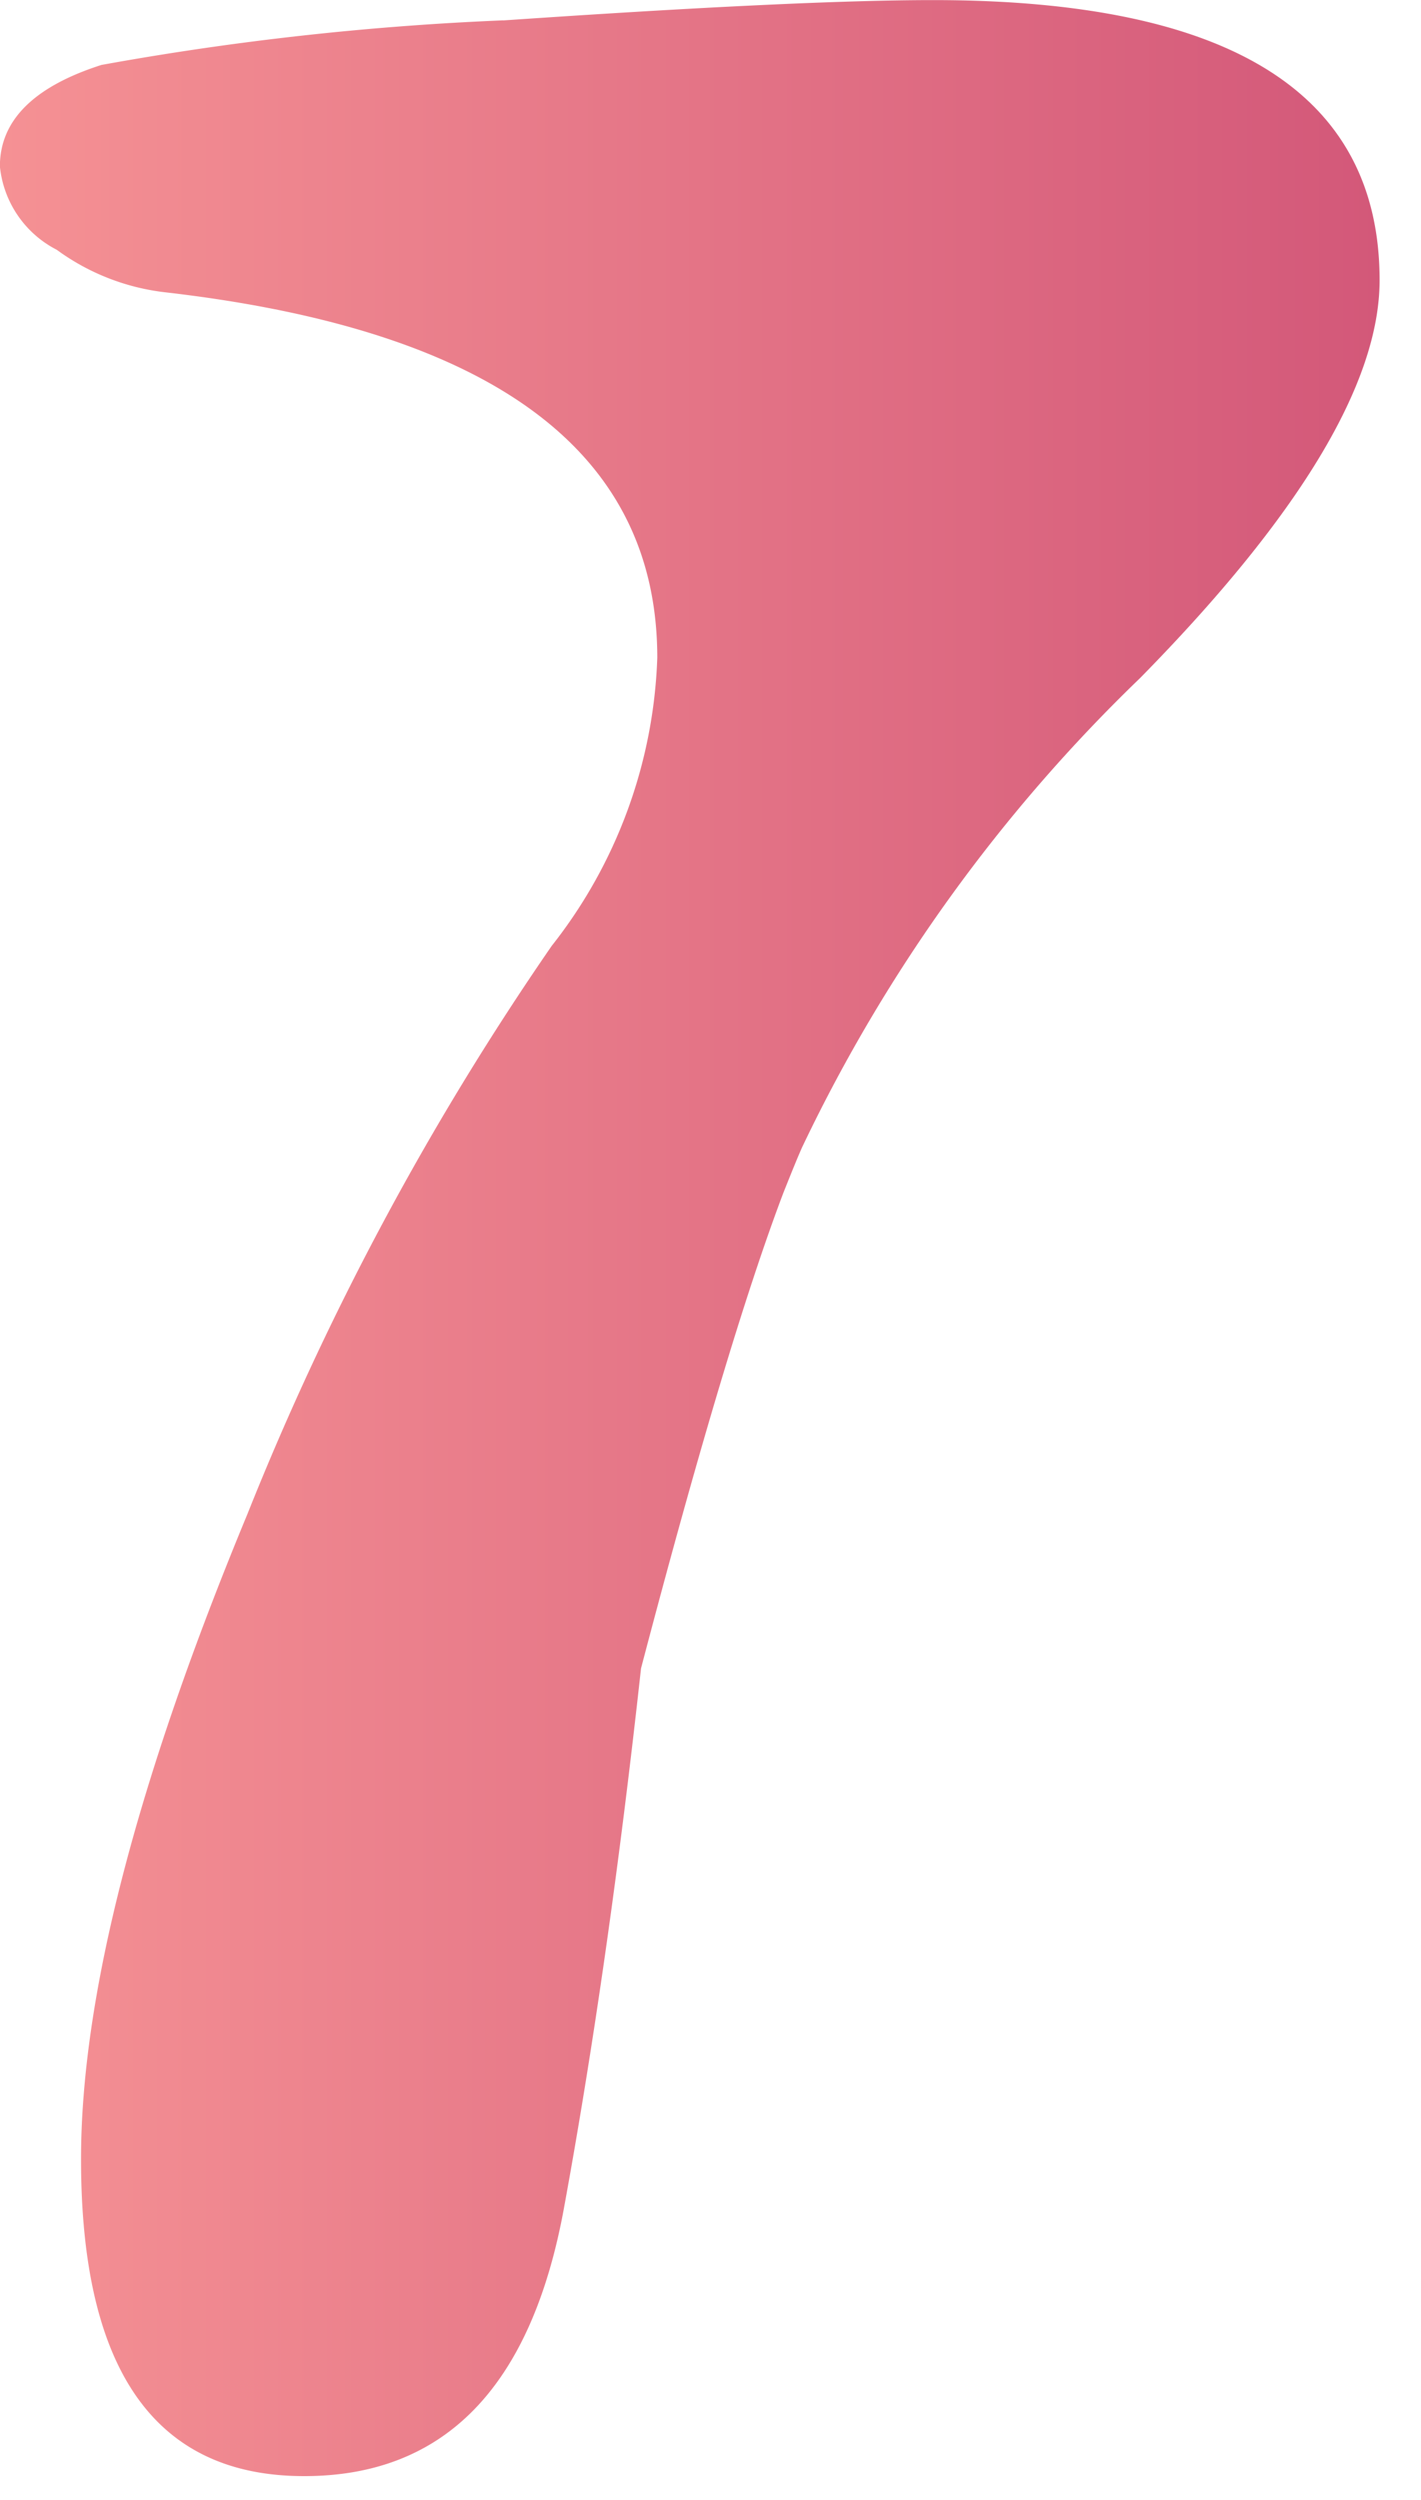
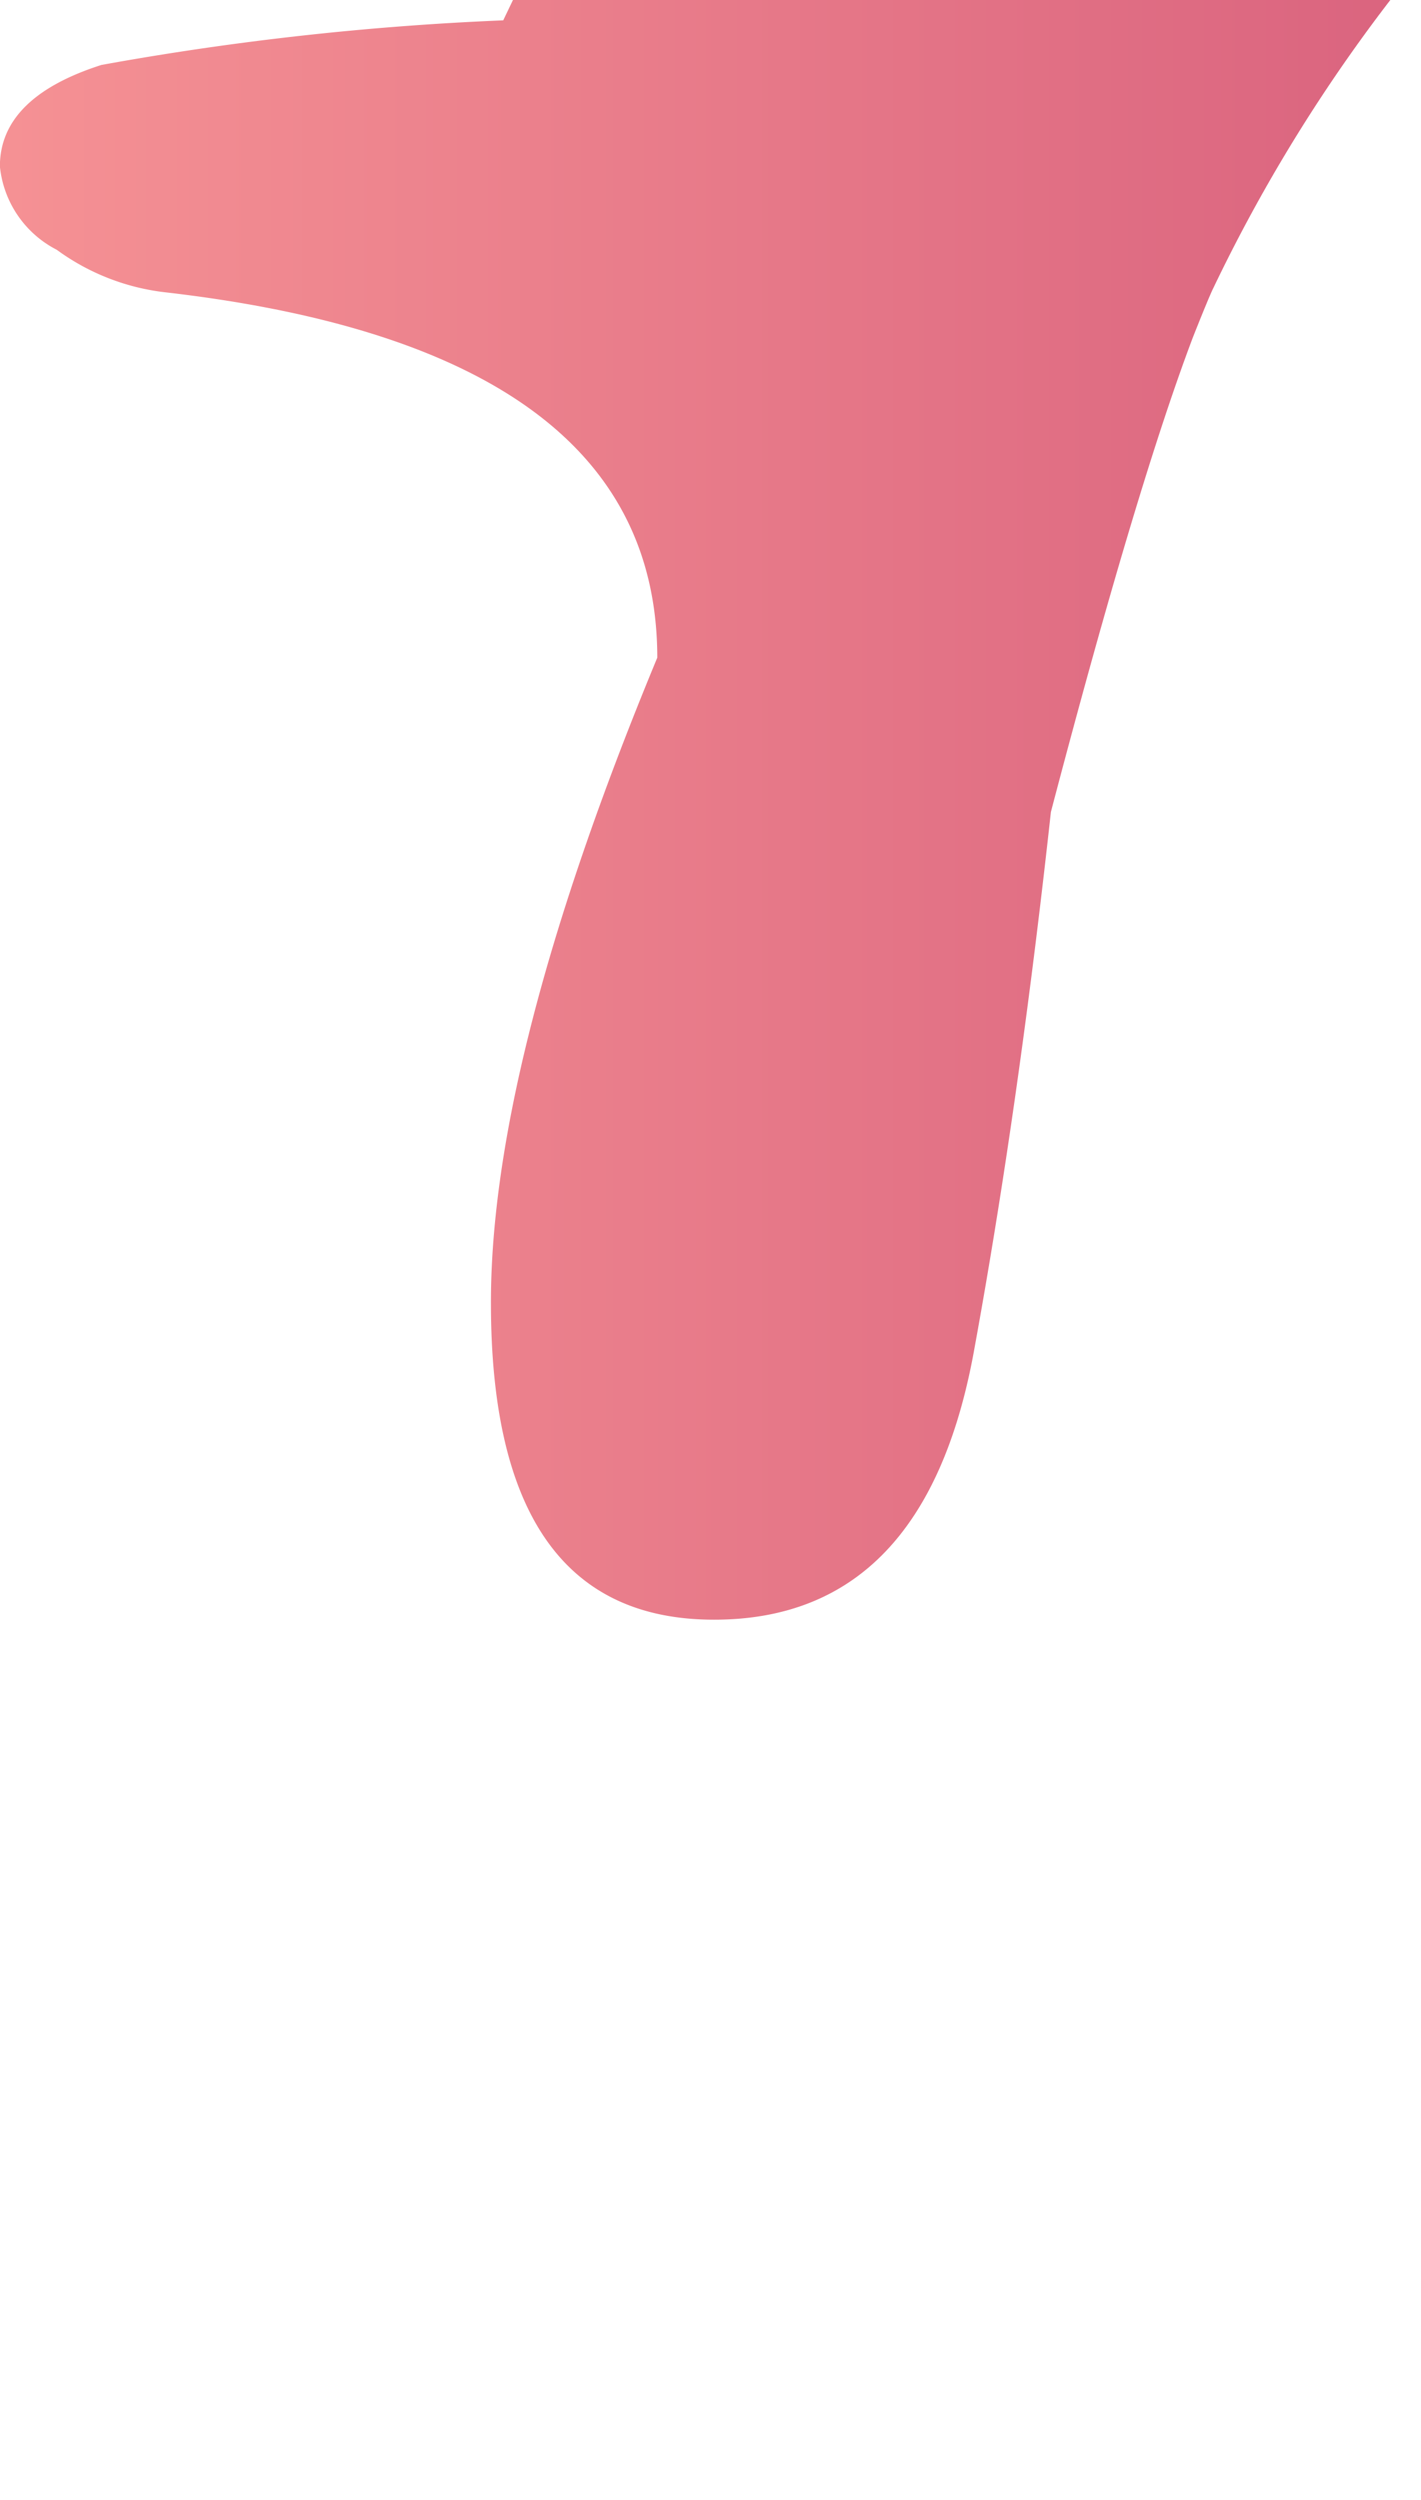
<svg xmlns="http://www.w3.org/2000/svg" width="29" height="51" viewBox="0 0 29 51">
  <defs>
    <linearGradient id="linear-gradient" x1="0%" y1="0%" x2="100%" y2="0%">
      <stop offset="0%" stop-color="#f59194" />
      <stop offset="100%" stop-color="#d35879" />
    </linearGradient>
  </defs>
-   <path d="M11538.516,1068.687a59.608,59.608,0,0,0-8.2.91q-2.074.664-2.072,2.071a2.151,2.151,0,0,0,1.16,1.7,4.643,4.643,0,0,0,2.235.87q10.02,1.16,10.021,7.452a10.029,10.029,0,0,1-2.154,5.879,58.753,58.753,0,0,0-6.211,11.594q-3.4,8.2-3.395,13.168,0,6.461,4.555,6.459,4.3,0,5.3-5.466.91-4.968,1.573-11.013,1.74-6.625,2.9-9.689c.219-.552.357-.883.412-.994a32.948,32.948,0,0,1,6.874-9.523q4.887-4.969,4.887-8.116,0-5.714-9.109-5.715-2.733,0-8.778.415" transform="translate(-11528.246 -1068.272)" fill="url(#linear-gradient)" />
+   <path d="M11538.516,1068.687a59.608,59.608,0,0,0-8.2.91q-2.074.664-2.072,2.071a2.151,2.151,0,0,0,1.16,1.7,4.643,4.643,0,0,0,2.235.87q10.02,1.16,10.021,7.452q-3.4,8.2-3.395,13.168,0,6.461,4.555,6.459,4.3,0,5.3-5.466.91-4.968,1.573-11.013,1.74-6.625,2.9-9.689c.219-.552.357-.883.412-.994a32.948,32.948,0,0,1,6.874-9.523q4.887-4.969,4.887-8.116,0-5.714-9.109-5.715-2.733,0-8.778.415" transform="translate(-11528.246 -1068.272)" fill="url(#linear-gradient)" />
</svg>